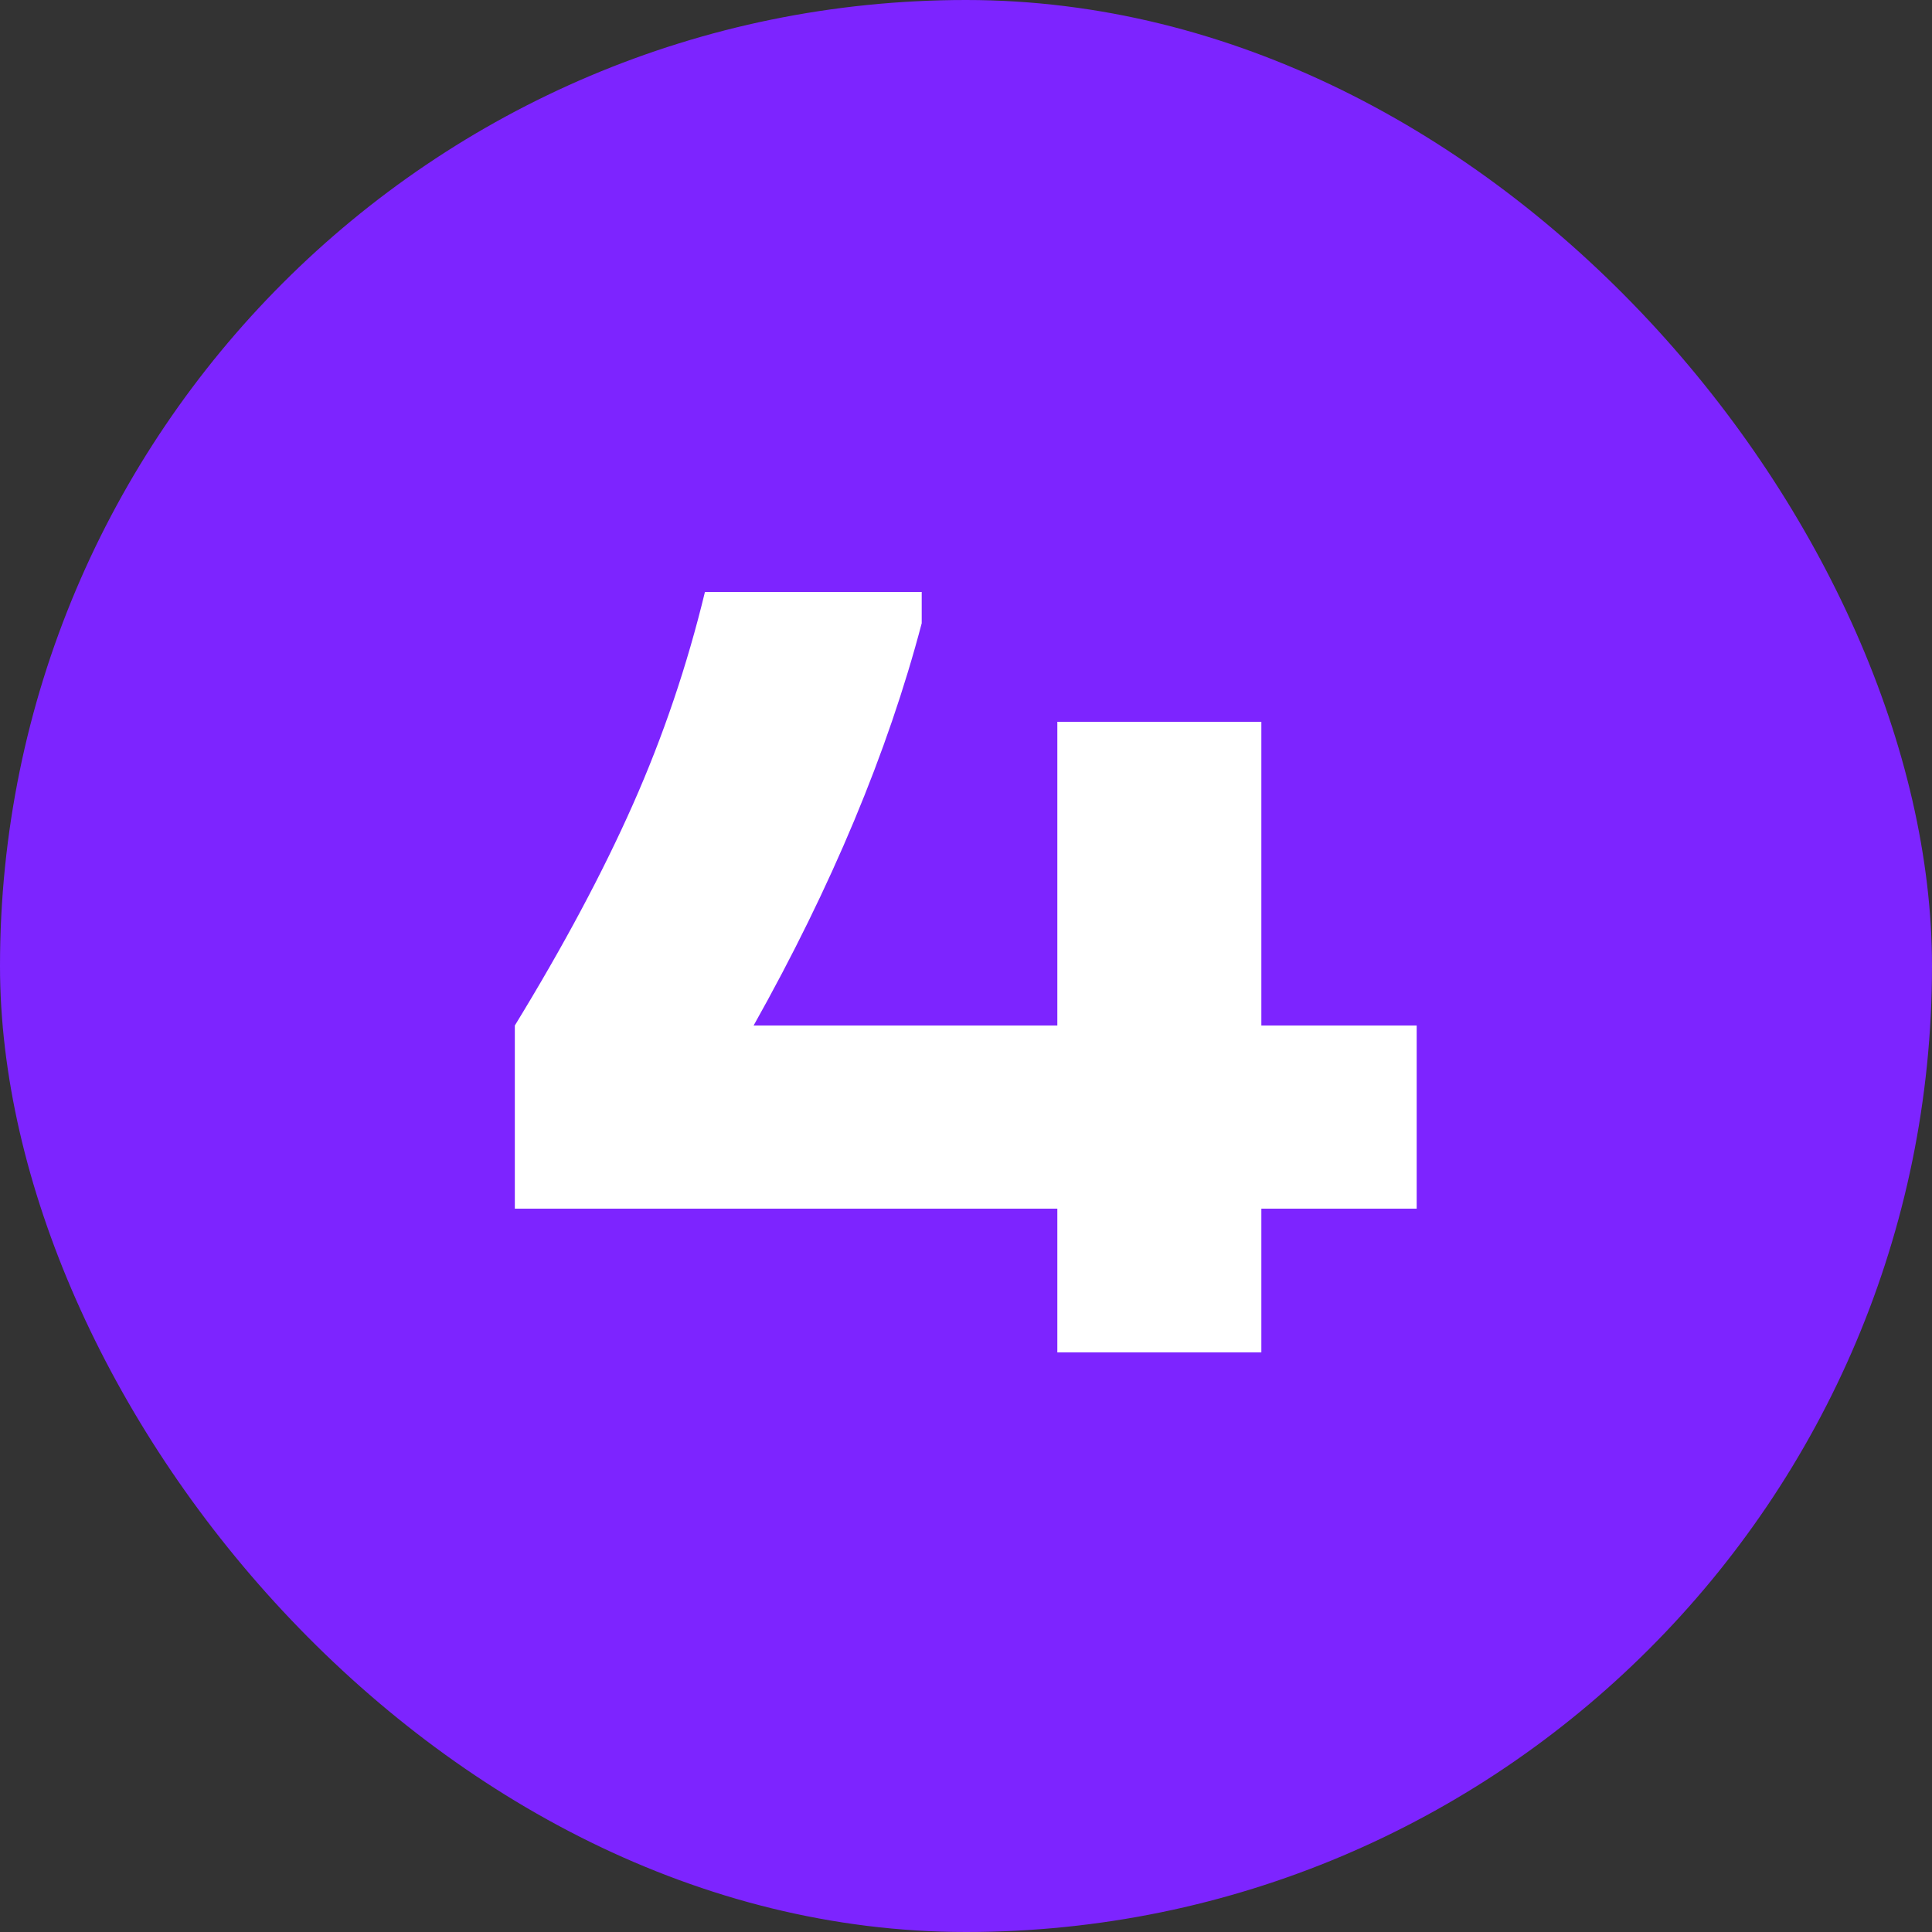
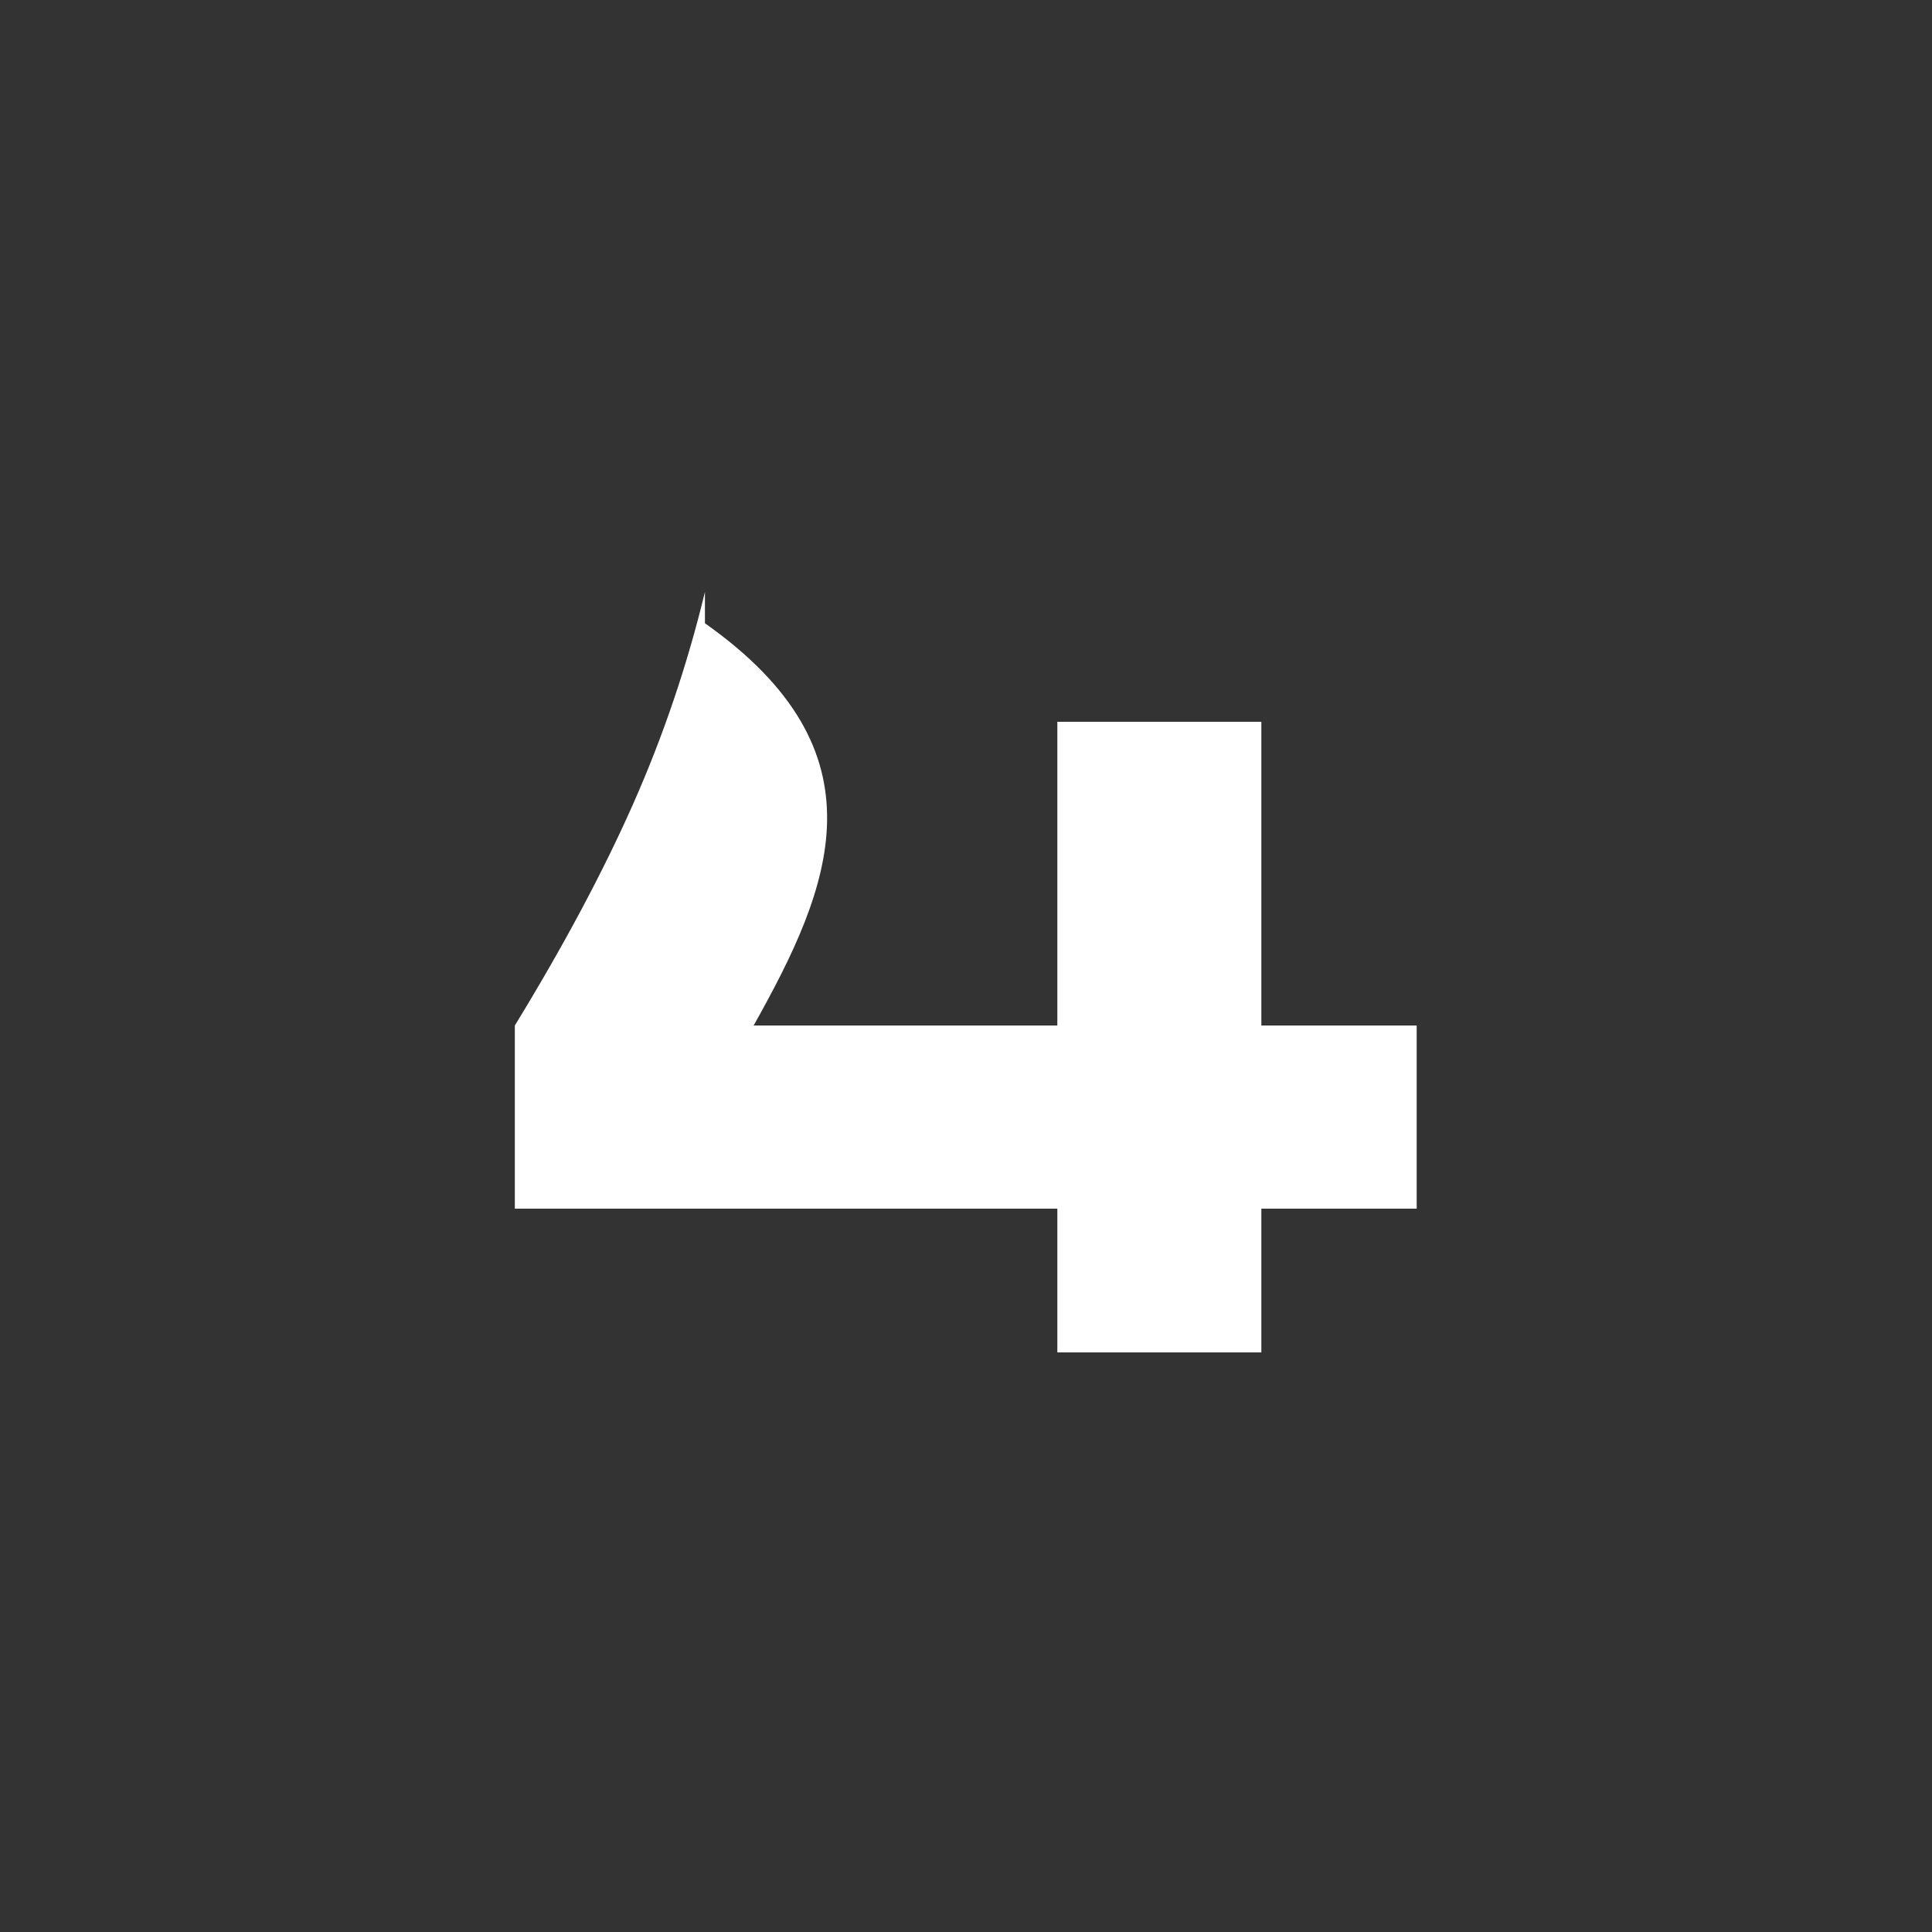
<svg xmlns="http://www.w3.org/2000/svg" width="40" height="40" viewBox="0 0 40 40" fill="none">
  <rect x="0" y="0" width="40" height="40" fill="#333333" stroke="none" />
-   <rect width="40" height="40" rx="20" fill="#7D24FF" />
-   <path d="M29.331 25.024H26.115V28H21.891V25.024H10.659V21.232C11.667 19.584 12.483 18.056 13.107 16.648C13.731 15.24 14.227 13.776 14.595 12.256H19.083V12.904C18.379 15.576 17.219 18.352 15.603 21.232H21.891V14.944H26.115V21.232H29.331V25.024Z" fill="white" />
+   <path d="M29.331 25.024H26.115V28H21.891V25.024H10.659V21.232C11.667 19.584 12.483 18.056 13.107 16.648C13.731 15.24 14.227 13.776 14.595 12.256V12.904C18.379 15.576 17.219 18.352 15.603 21.232H21.891V14.944H26.115V21.232H29.331V25.024Z" fill="white" />
</svg>